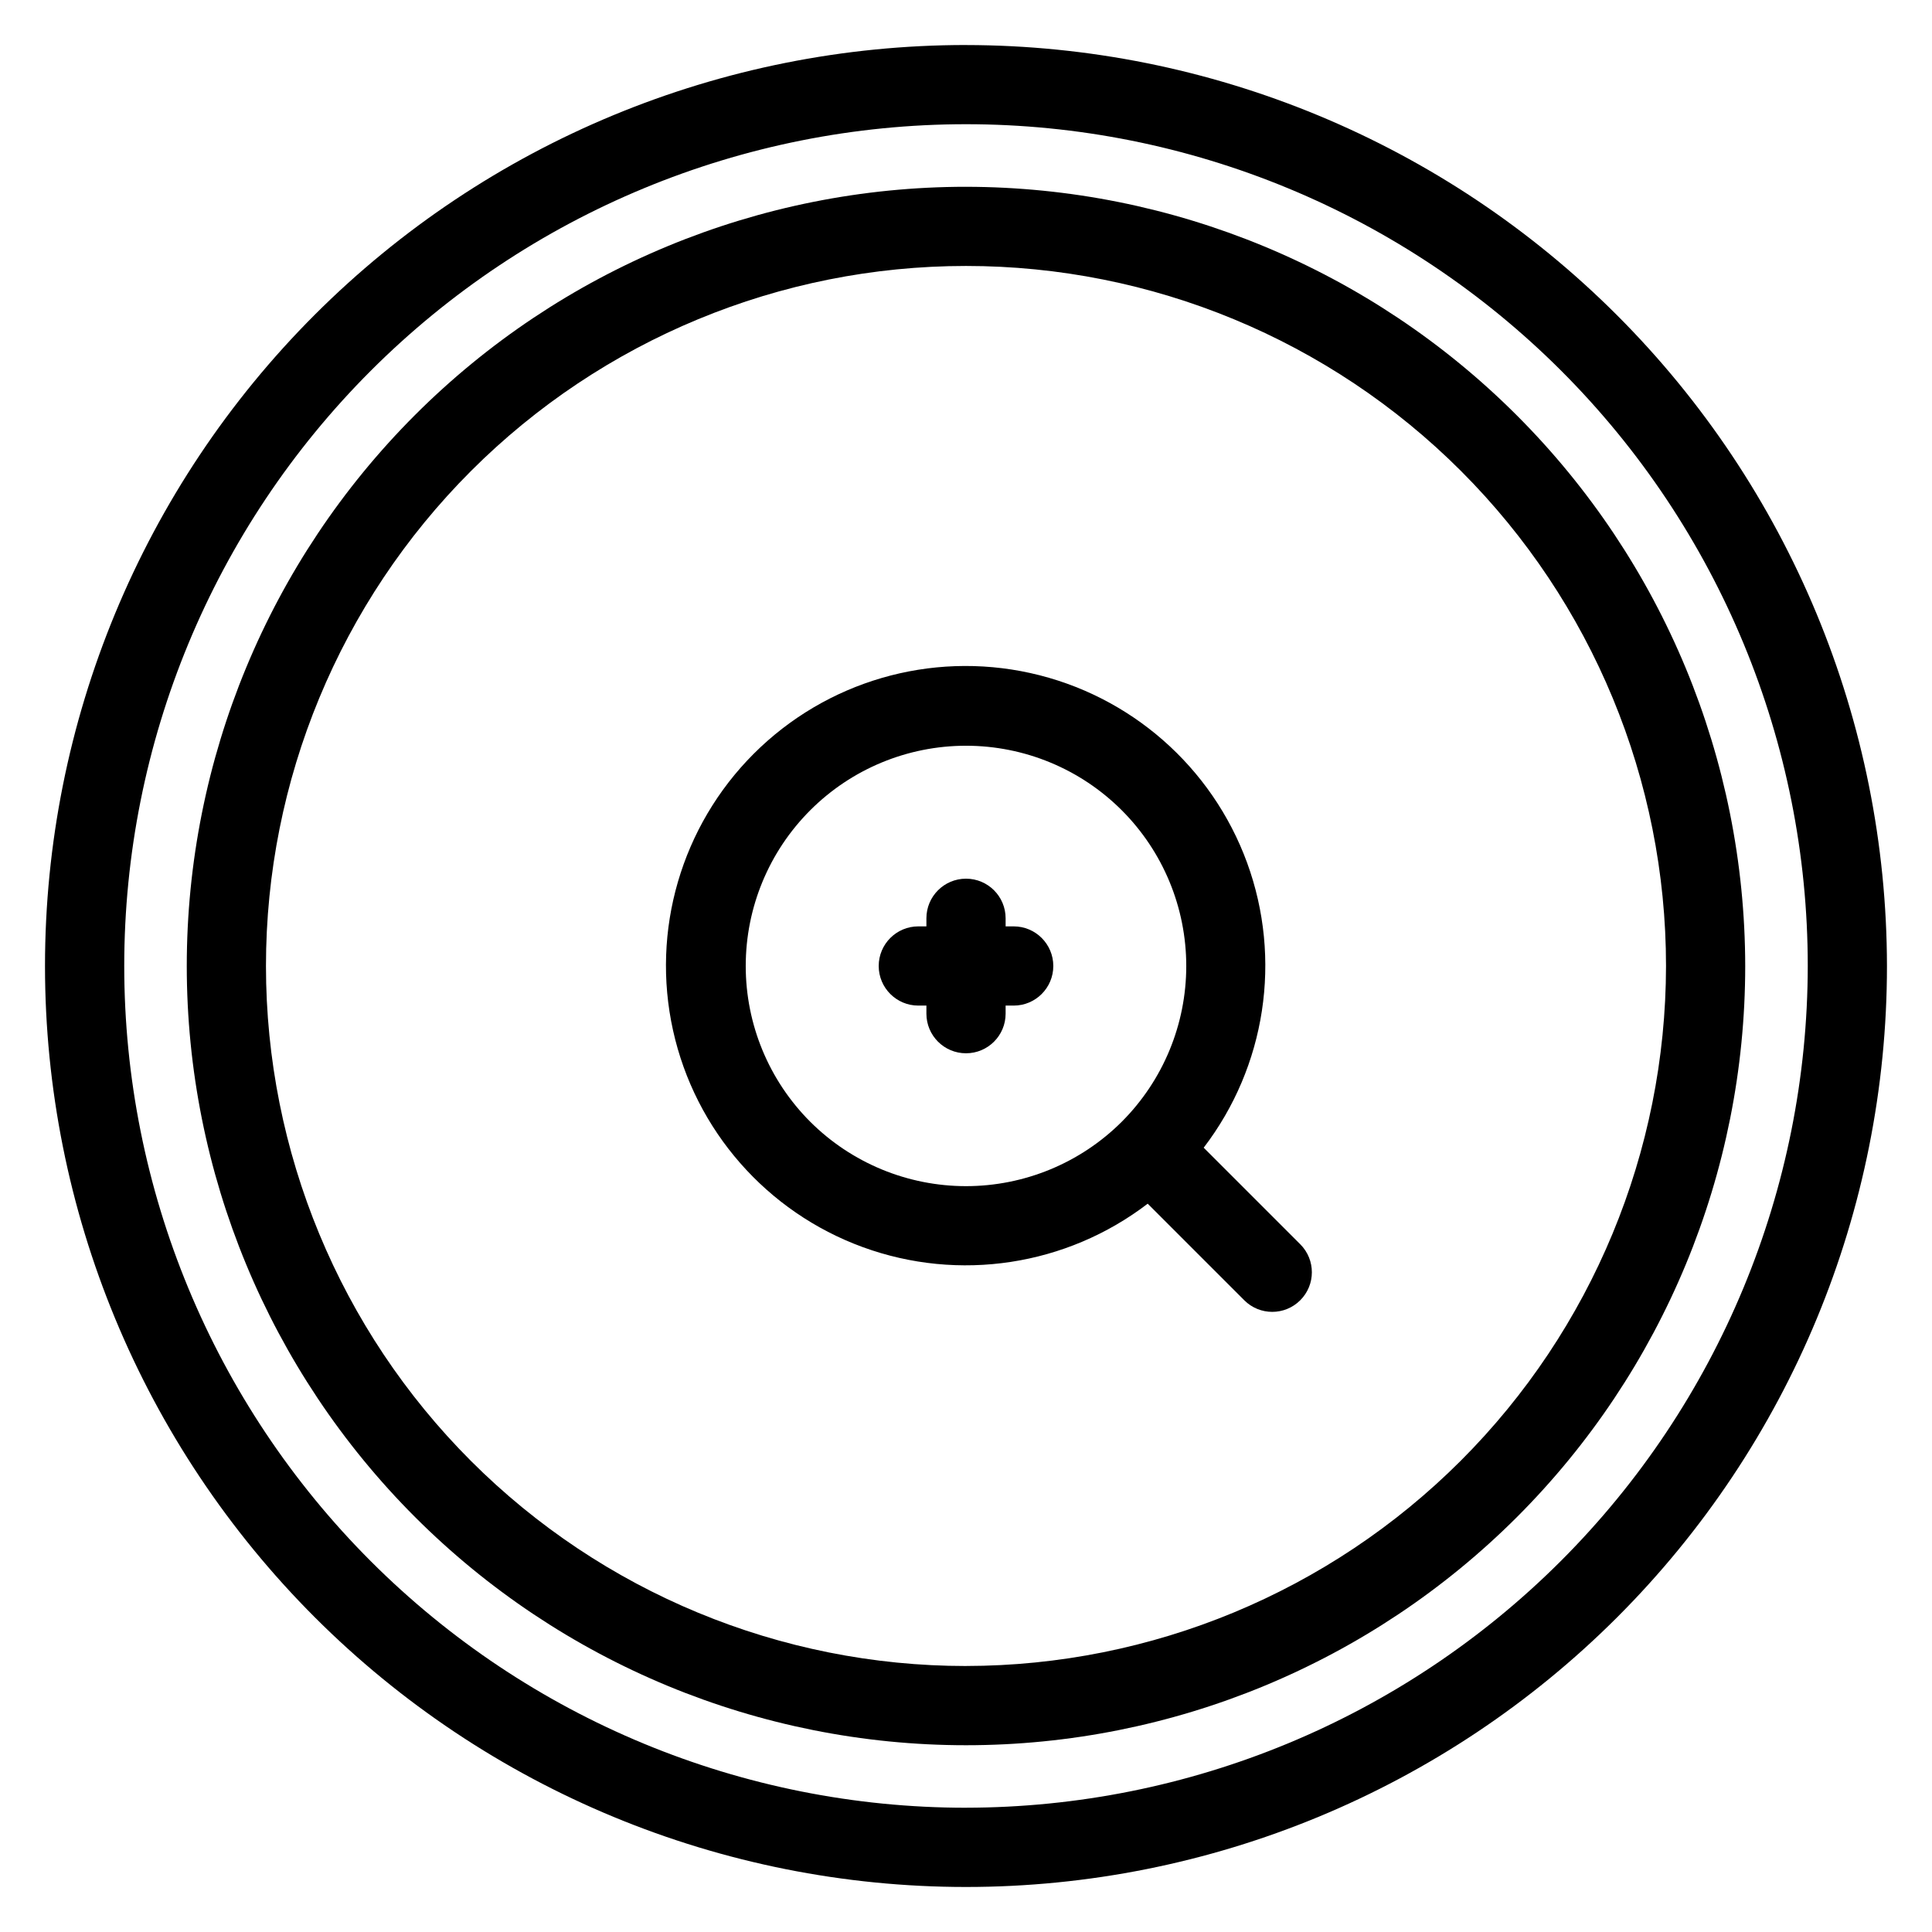
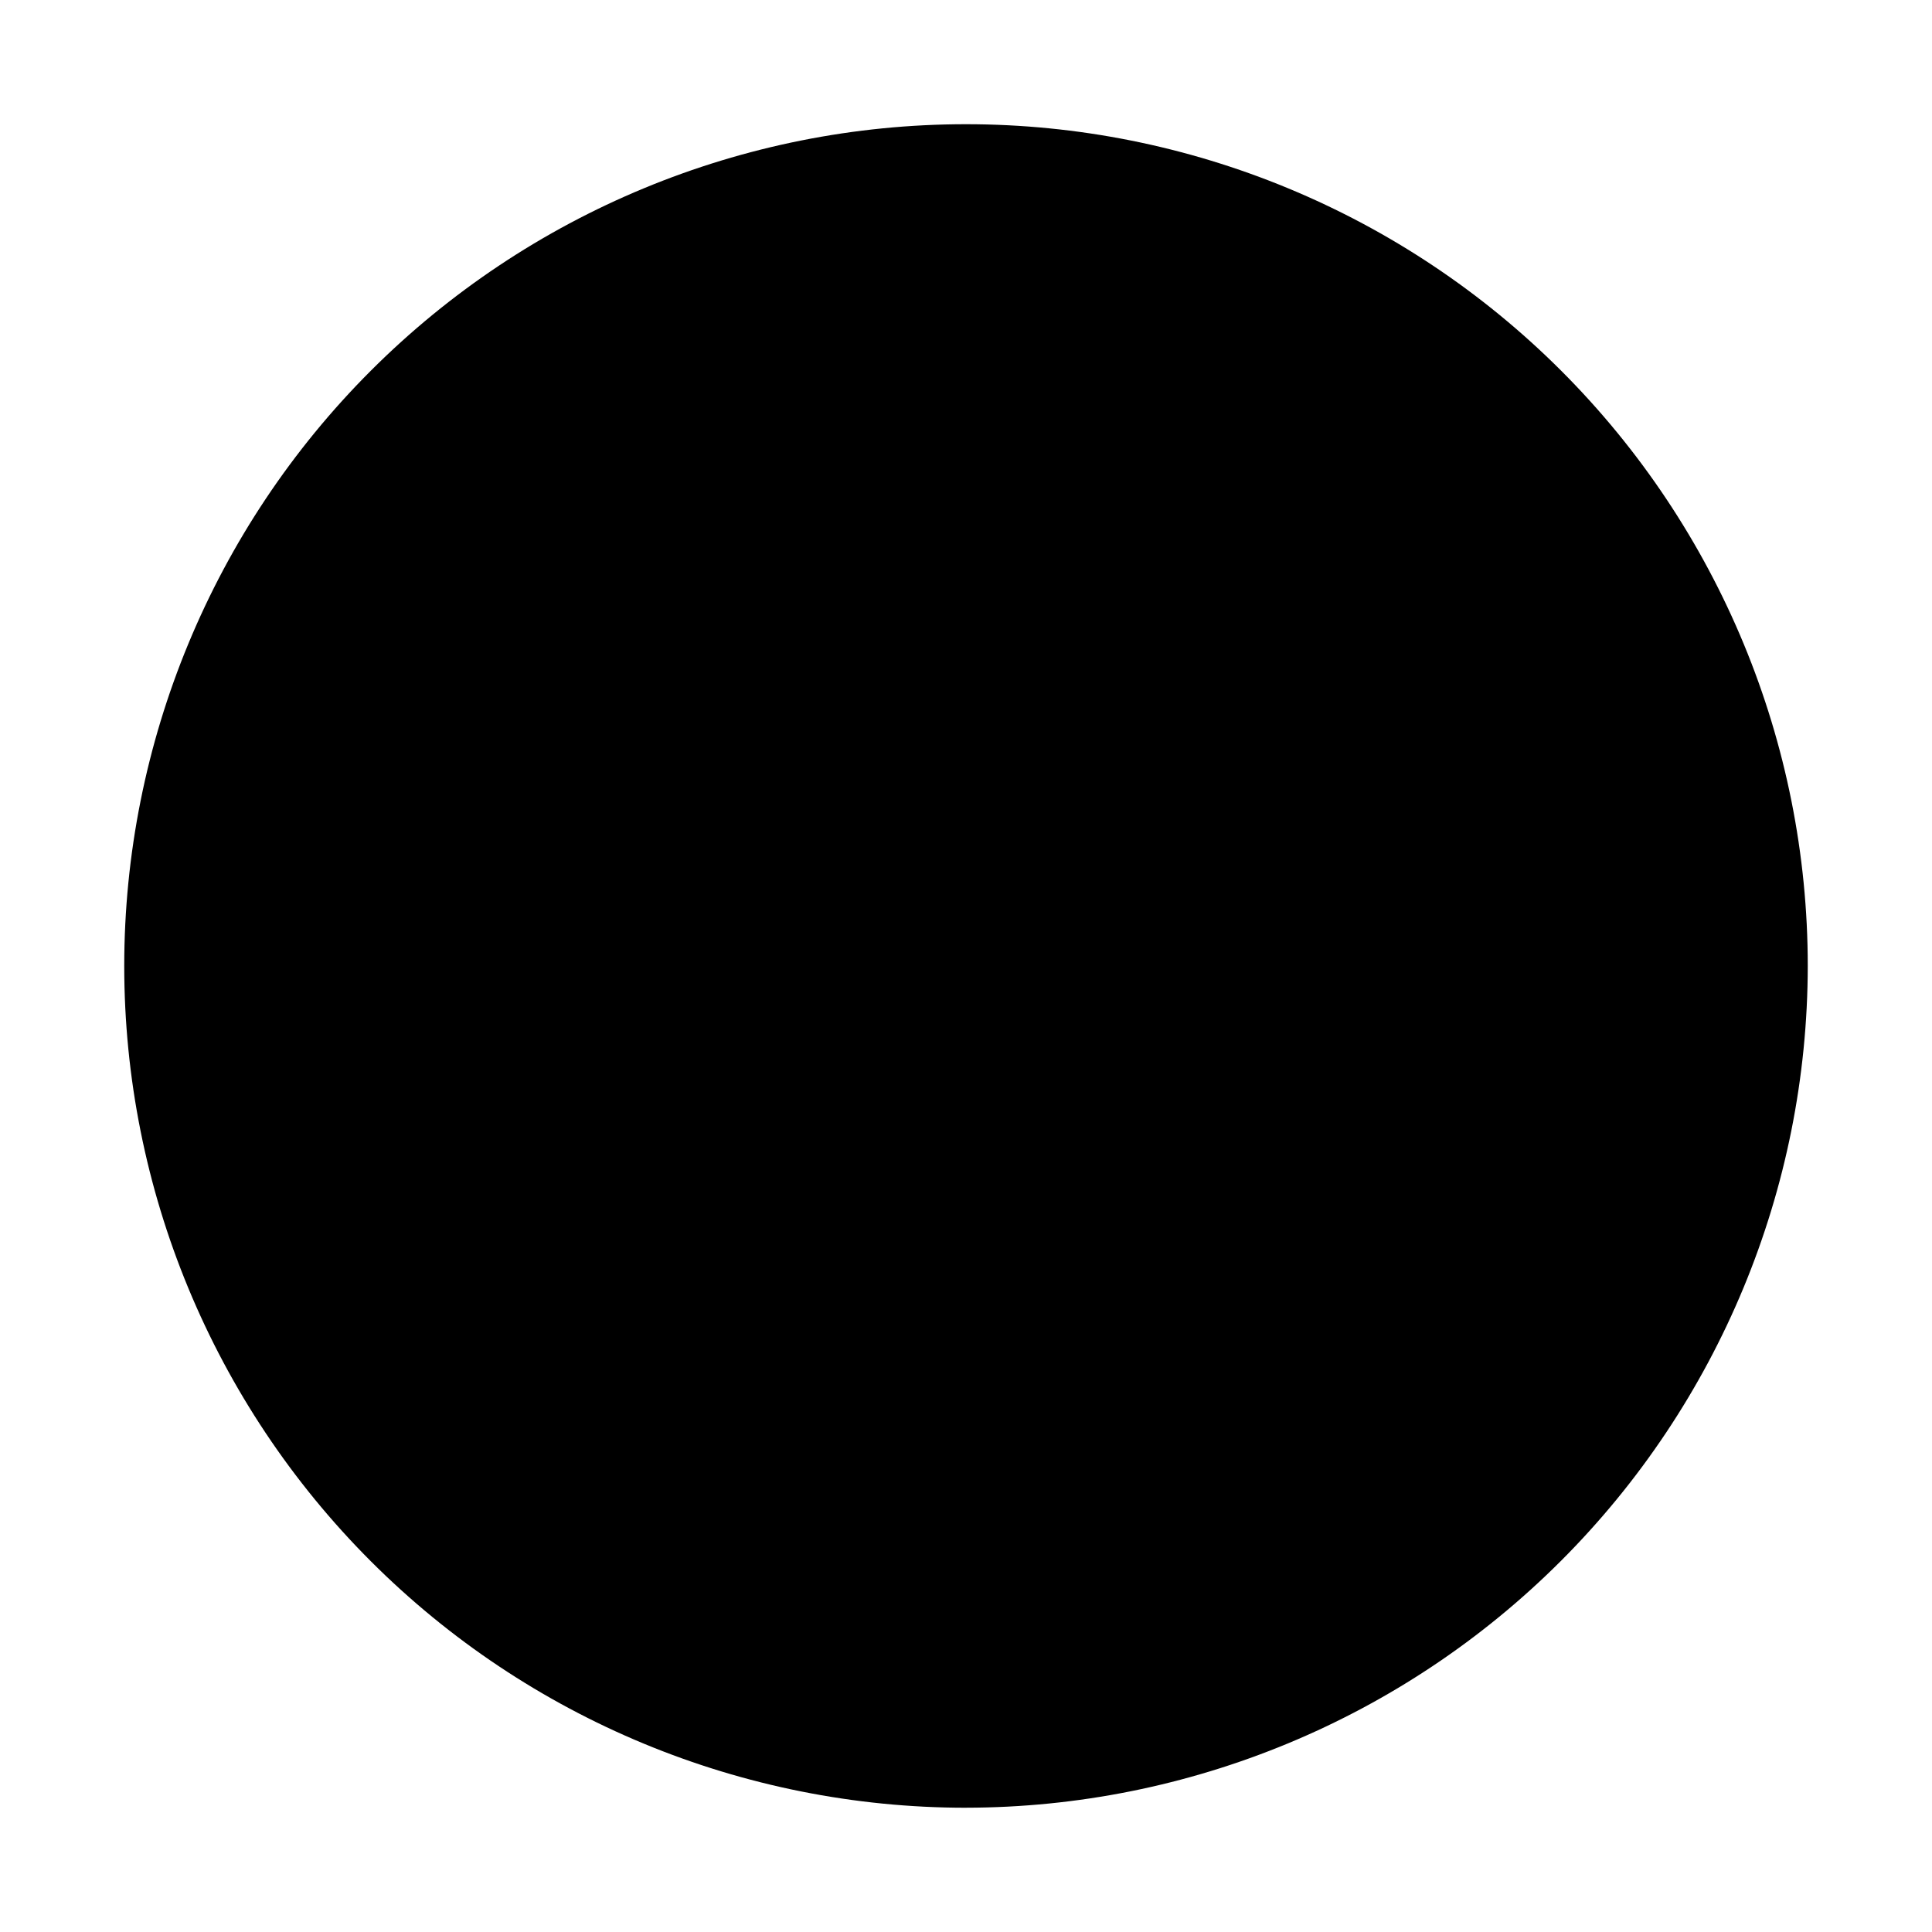
<svg xmlns="http://www.w3.org/2000/svg" fill="#000000" width="800px" height="800px" version="1.1" viewBox="144 144 512 512">
  <g>
    <path d="m462.99 448.15c16.477-21.547 20.816-50.012 11.512-75.488-9.309-25.477-30.973-44.441-57.453-50.297-26.484-5.856-54.125 2.211-73.305 21.391-19.176 19.18-27.242 46.82-21.383 73.305 5.856 26.48 24.824 48.145 50.301 57.445 25.48 9.305 53.941 4.961 75.488-11.516l25.59 25.59c4.098 4.102 10.742 4.102 14.84 0 4.102-4.098 4.102-10.742 0-14.84zm-104.27-6.871h0.004c-10.949-10.949-17.098-25.797-17.098-41.277 0-15.484 6.148-30.332 17.098-41.277 10.945-10.949 25.793-17.098 41.277-17.098 15.48 0 30.328 6.148 41.273 17.098 10.949 10.945 17.098 25.793 17.098 41.277 0 15.48-6.148 30.328-17.098 41.277-10.957 10.926-25.801 17.062-41.273 17.062-15.477 0-30.32-6.137-41.277-17.062z" />
-     <path d="m400 193.5c-54.77 0-107.29 21.758-146.02 60.484-38.727 38.727-60.484 91.25-60.484 146.02 0 54.766 21.758 107.29 60.484 146.02 38.727 38.727 91.25 60.48 146.02 60.48 54.766 0 107.29-21.754 146.02-60.48 38.727-38.73 60.48-91.254 60.48-146.02-0.059-54.75-21.836-107.24-60.551-145.95-38.711-38.715-91.203-60.488-145.95-60.551zm0 392.01c-49.203 0-96.387-19.543-131.18-54.332-34.793-34.793-54.336-81.977-54.336-131.18 0-49.203 19.543-96.387 54.336-131.18 34.789-34.793 81.973-54.336 131.18-54.336 49.199 0 96.383 19.543 131.18 54.336 34.789 34.789 54.332 81.973 54.332 131.18-0.055 49.184-19.617 96.336-54.395 131.11-34.777 34.777-81.93 54.34-131.11 54.395z" />
-     <path d="m400 155.93c-64.734 0-126.81 25.715-172.59 71.484-45.77 45.773-71.484 107.85-71.484 172.59 0 64.73 25.715 126.81 71.484 172.58 45.773 45.77 107.85 71.484 172.59 71.484 64.73 0 126.81-25.715 172.58-71.484 45.77-45.773 71.484-107.85 71.484-172.58-0.074-64.711-25.812-126.75-71.566-172.5-45.758-45.754-107.79-71.492-172.5-71.566zm0 467.14c-59.164 0-115.91-23.5-157.74-65.336-41.832-41.836-65.336-98.578-65.336-157.74 0-59.164 23.504-115.91 65.336-157.74 41.836-41.832 98.578-65.336 157.74-65.336 59.16 0 115.9 23.504 157.74 65.336 41.836 41.836 65.336 98.578 65.336 157.74-0.066 59.141-23.59 115.84-65.41 157.66-41.82 41.82-98.523 65.344-157.66 65.41z" />
+     <path d="m400 155.93zm0 467.14c-59.164 0-115.91-23.5-157.74-65.336-41.832-41.836-65.336-98.578-65.336-157.74 0-59.164 23.504-115.91 65.336-157.74 41.836-41.832 98.578-65.336 157.74-65.336 59.16 0 115.9 23.504 157.74 65.336 41.836 41.836 65.336 98.578 65.336 157.74-0.066 59.141-23.59 115.84-65.41 157.66-41.82 41.82-98.523 65.344-157.66 65.41z" />
    <path d="m412.64 389.5h-2.141v-2.144c0-5.797-4.699-10.496-10.496-10.496s-10.496 4.699-10.496 10.496v2.144h-2.144c-5.797 0-10.496 4.699-10.496 10.496s4.699 10.496 10.496 10.496h2.144v2.141c0 5.797 4.699 10.496 10.496 10.496s10.496-4.699 10.496-10.496v-2.141h2.141c5.797 0 10.496-4.699 10.496-10.496s-4.699-10.496-10.496-10.496z" />
  </g>
</svg>